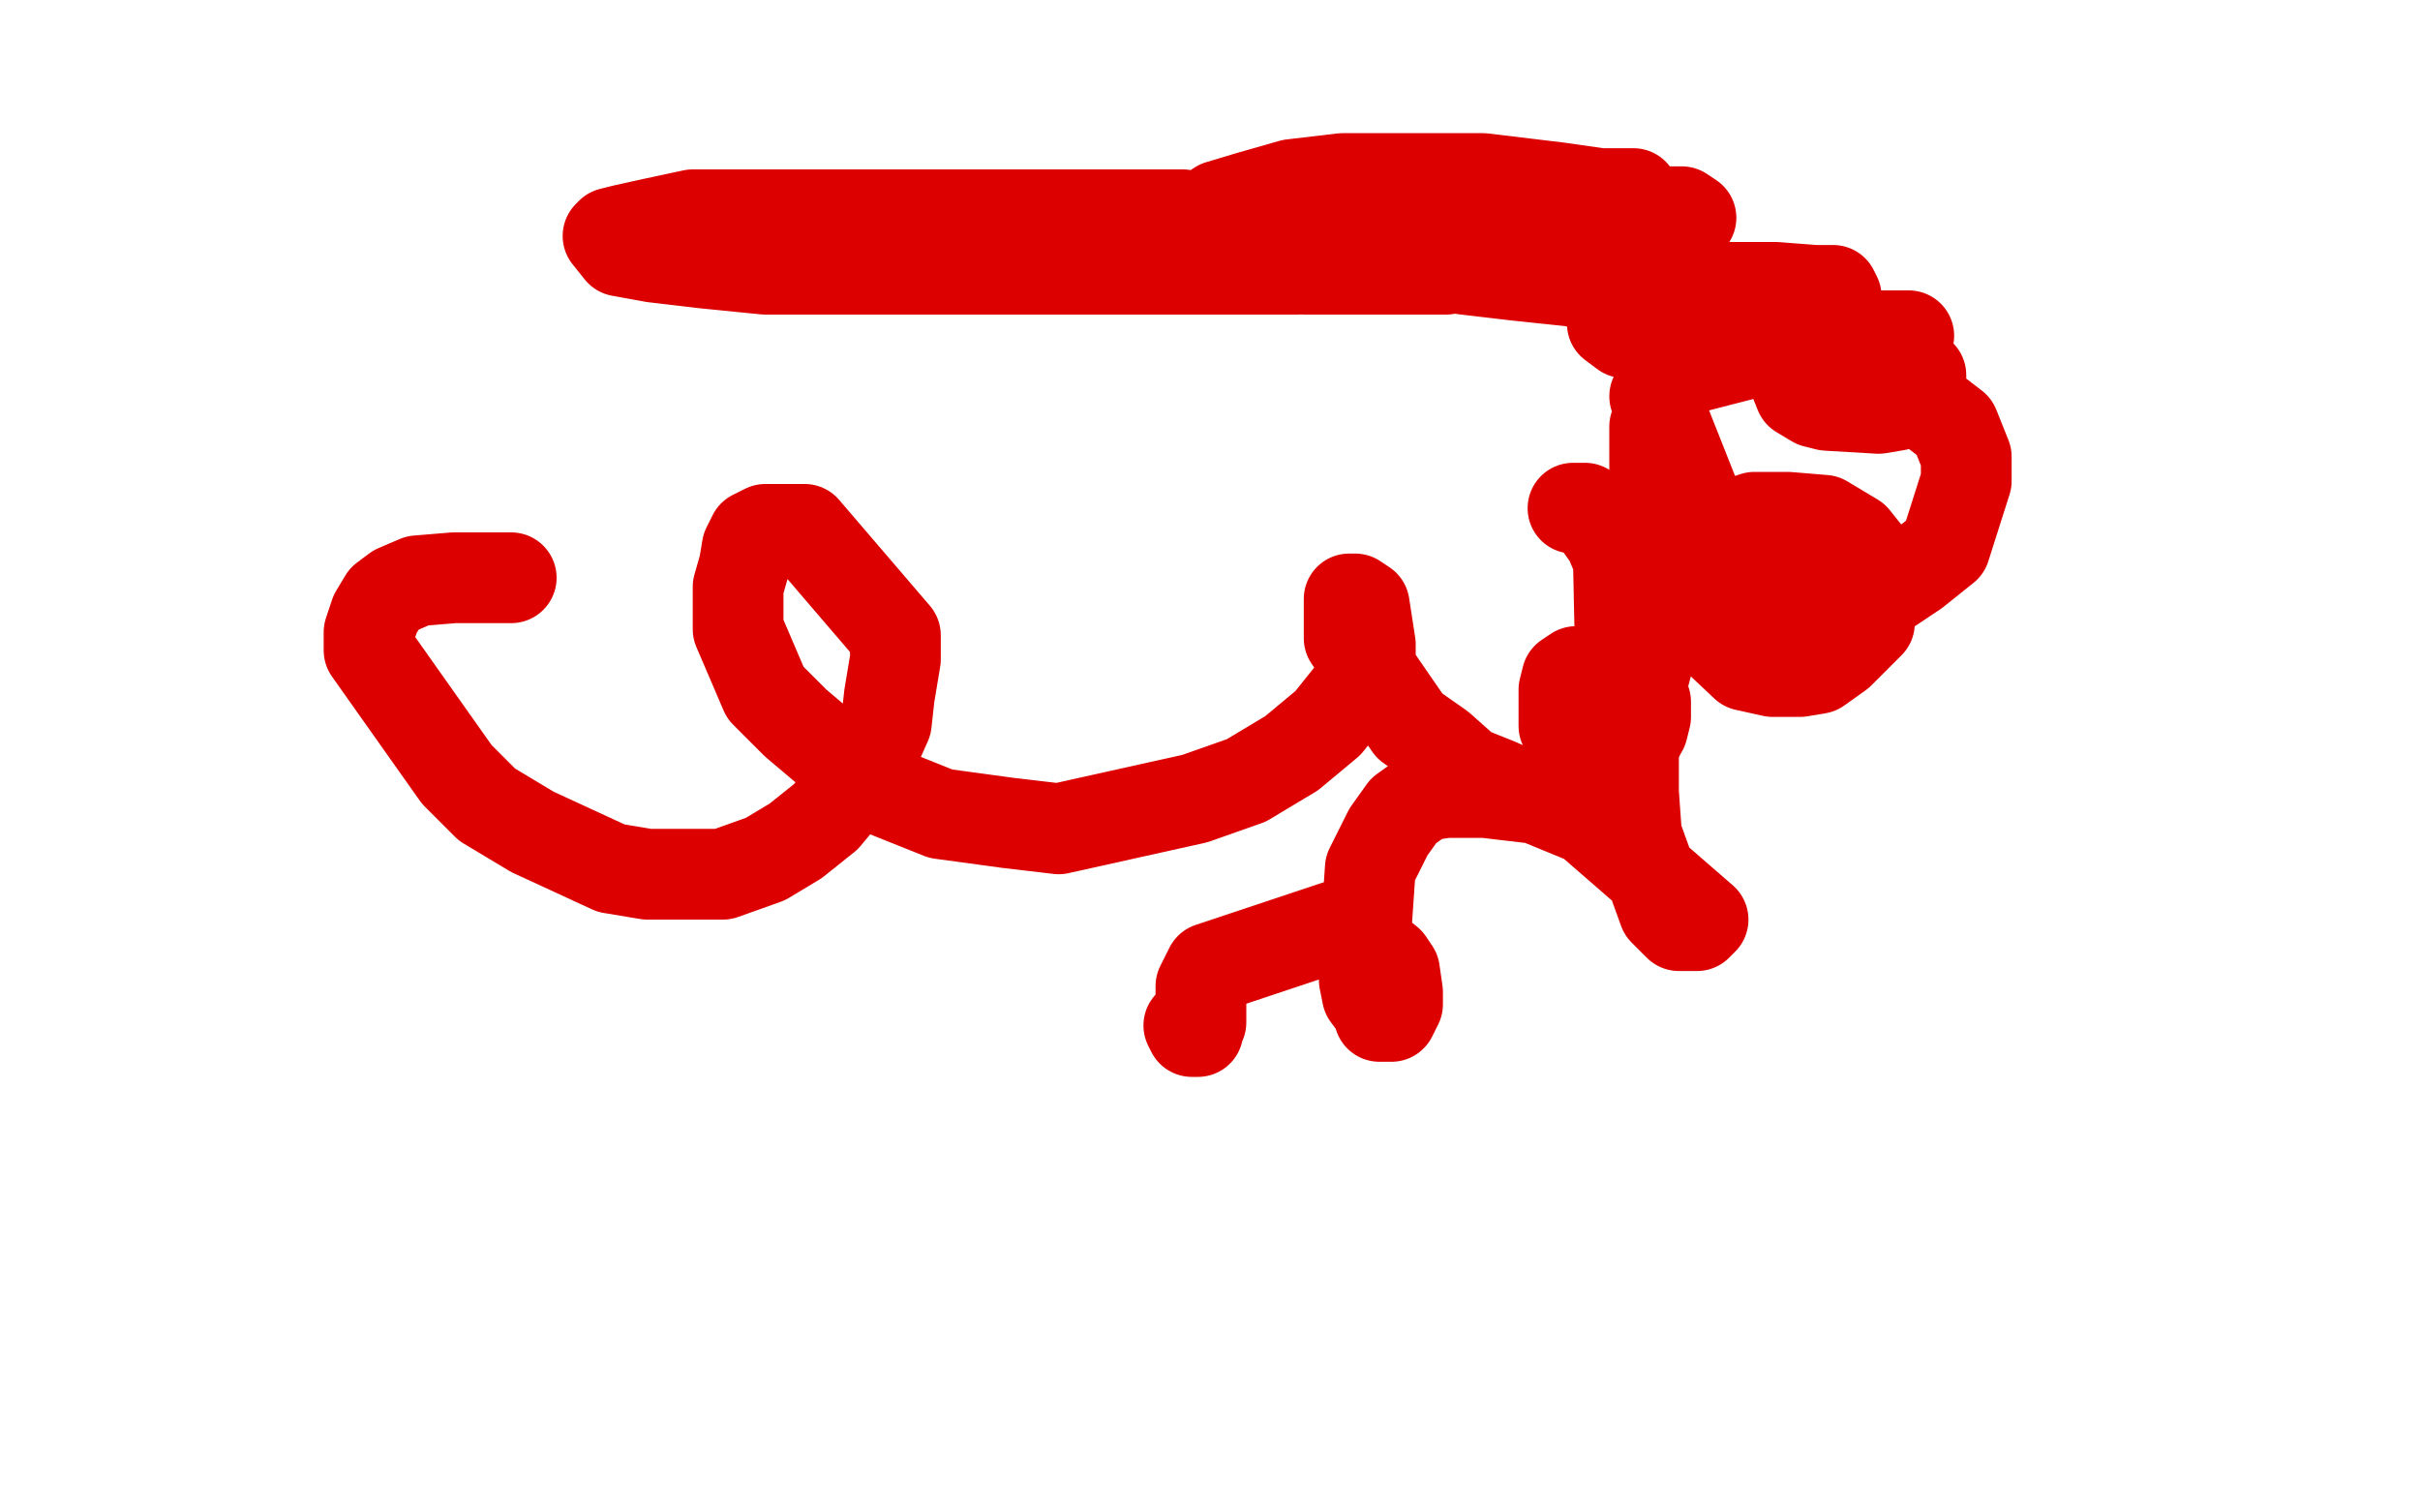
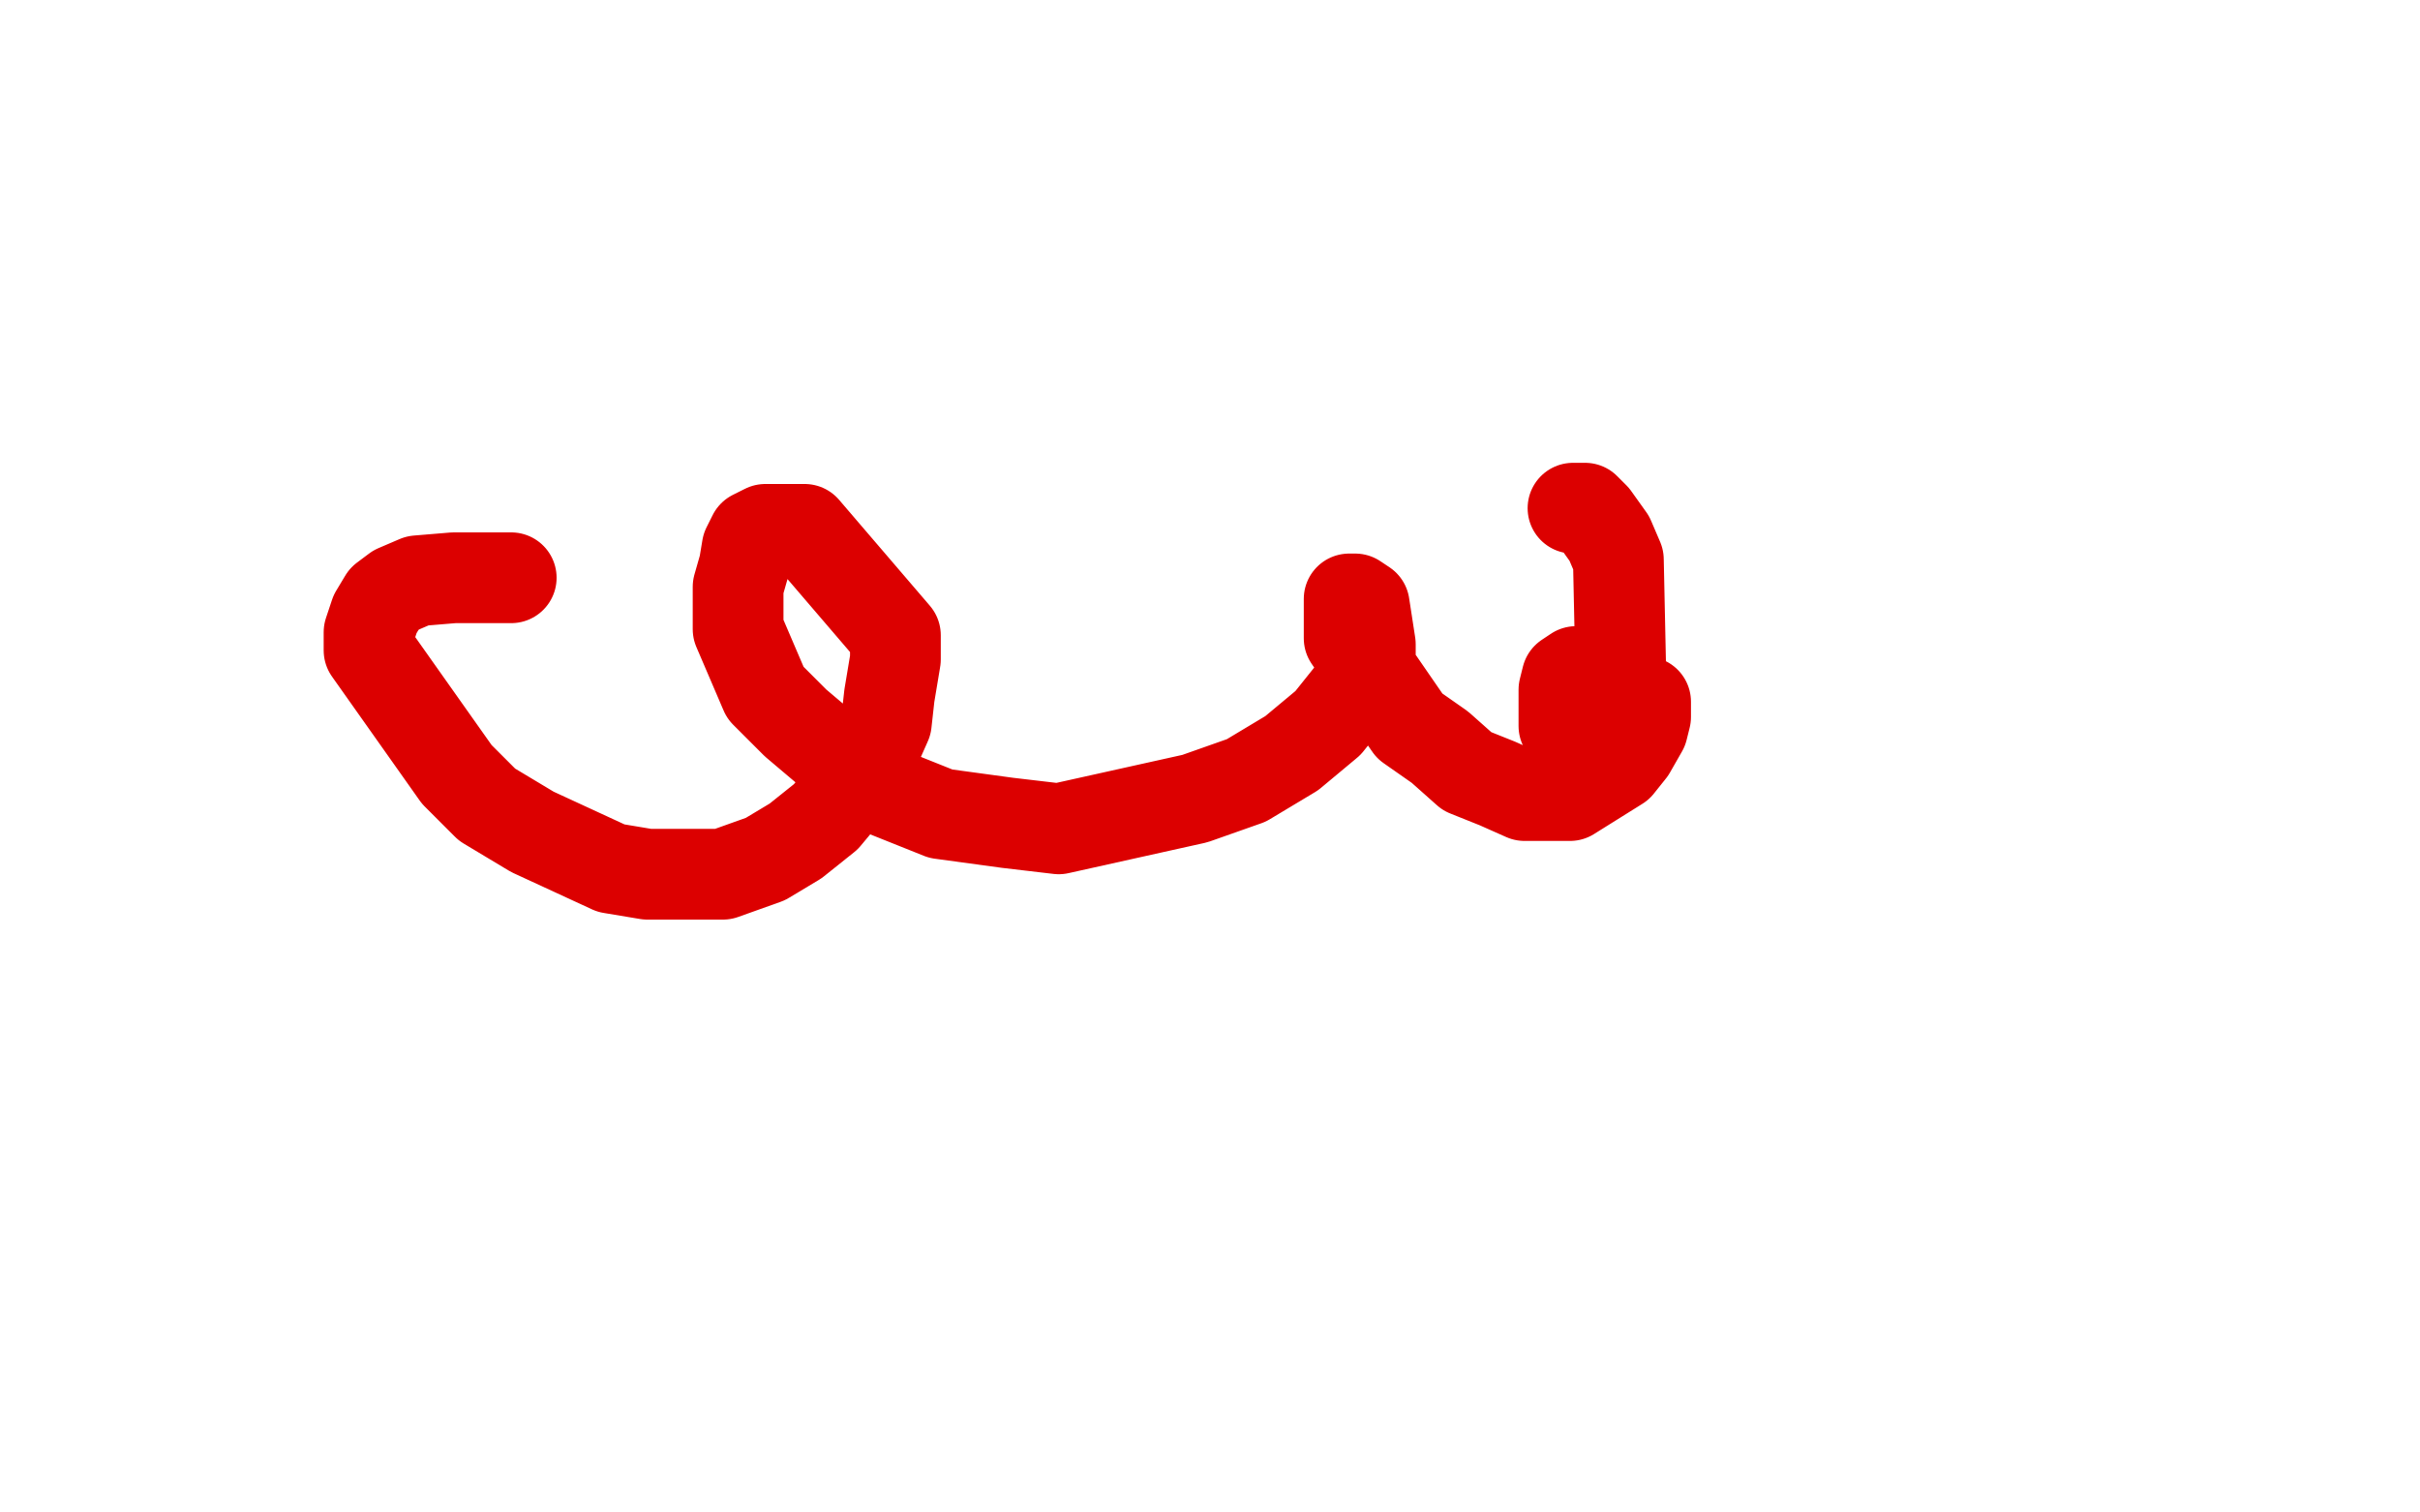
<svg xmlns="http://www.w3.org/2000/svg" width="800" height="500" version="1.1" style="stroke-antialiasing: false">
  <desc>This SVG has been created on https://colorillo.com/</desc>
-   <rect x="0" y="0" width="800" height="500" style="fill: rgb(255,255,255); stroke-width:0" />
  <polyline points="169,191 158,191 158,191 150,191 150,191 138,192 138,192 131,195 131,195 127,198 127,198 124,203 124,203 122,209 122,209 122,215 122,215 151,256 151,256 161,266 161,266 176,275 176,275 202,287 214,289 225,289 239,289 253,284 263,278 273,270 283,258 289,248 293,239 294,230 296,218 296,210 266,175 253,175 249,177 247,181 246,187 244,194 244,200 244,208 253,229 263,239 276,250 291,261 311,269 333,272 350,274 395,264 412,258 427,249 439,239 447,229 453,222 453,213 451,200 448,198 447,198 446,198 446,200 446,205 446,211 466,240 476,247 485,255 495,259 504,263 512,263 519,263 535,253 539,248 543,241 544,237 544,232 521,222 518,224 517,228 517,231 517,235 517,240 520,243 521,245 526,247 528,247 531,245 534,240 536,232 535,185 532,178 527,171 524,168 521,168 520,168" style="fill: none; stroke: #dc0000; stroke-width: 30; stroke-linejoin: round; stroke-linecap: round; stroke-antialiasing: false; stroke-antialias: 0; opacity: 1.0" />
-   <polyline points="413,74 405,73 405,73 391,71 391,71 377,71 377,71 360,71 360,71 341,71 341,71 325,71 325,71 303,71 303,71 281,71 281,71 262,71 262,71 243,71 243,71 229,71 229,71 215,74 215,74 206,76 206,76 202,77 201,78 205,83 216,85 233,87 253,89 277,89 301,89 326,89 348,89 399,89 429,89 456,86 484,81 503,77 523,75 537,71 540,64 529,64 515,62 490,59 466,59 444,59 427,61 413,65 403,68 397,72 394,82 397,84 404,87 415,87 431,89 445,89 462,89 478,89 498,86 514,84 531,81 545,77 554,76 559,72 556,70 546,70 529,70 510,70 491,70 480,71 470,75 468,80 468,82 475,86 484,89 501,91 520,93 540,98 592,98 600,98 604,98 607,98 606,96 600,96 587,95 571,95 555,95 543,96 537,97 533,107 537,110 545,112 559,112 576,112 595,112 608,112 620,112 626,111 630,111 631,111 630,111 626,111 618,111 610,111 596,117 594,120 593,123 593,125 595,130 600,133 604,134 621,135 627,134 630,131 635,128 635,127 635,125 635,124 617,118 602,116 586,116 572,116 558,119 551,125 547,131 568,184 577,189 589,193 603,198 615,198 624,195 633,189 643,181 650,159 650,151 646,141 633,131 621,123 604,116 589,114 554,123 551,129 547,141 547,152 547,166 548,177 552,192 560,204 577,220 586,222 595,222 601,221 608,216 613,211 618,206 619,194 619,188 617,183 613,178 603,172 591,171 580,171 574,173 561,187 553,200 546,214 542,229 540,248 540,262 541,276 550,301 555,306 556,306 558,306 560,306 561,306 563,304 525,271 508,264 491,262 478,262 471,263 464,268 459,275 453,287 451,316 451,324 452,329 455,333 456,336 457,336 460,336 462,332 462,328 461,321 459,318 454,314 451,309 442,306 400,320 397,326 397,332 397,338 396,339 396,341 394,341 393,339" style="fill: none; stroke: #dc0000; stroke-width: 30; stroke-linejoin: round; stroke-linecap: round; stroke-antialiasing: false; stroke-antialias: 0; opacity: 1.0" />
</svg>